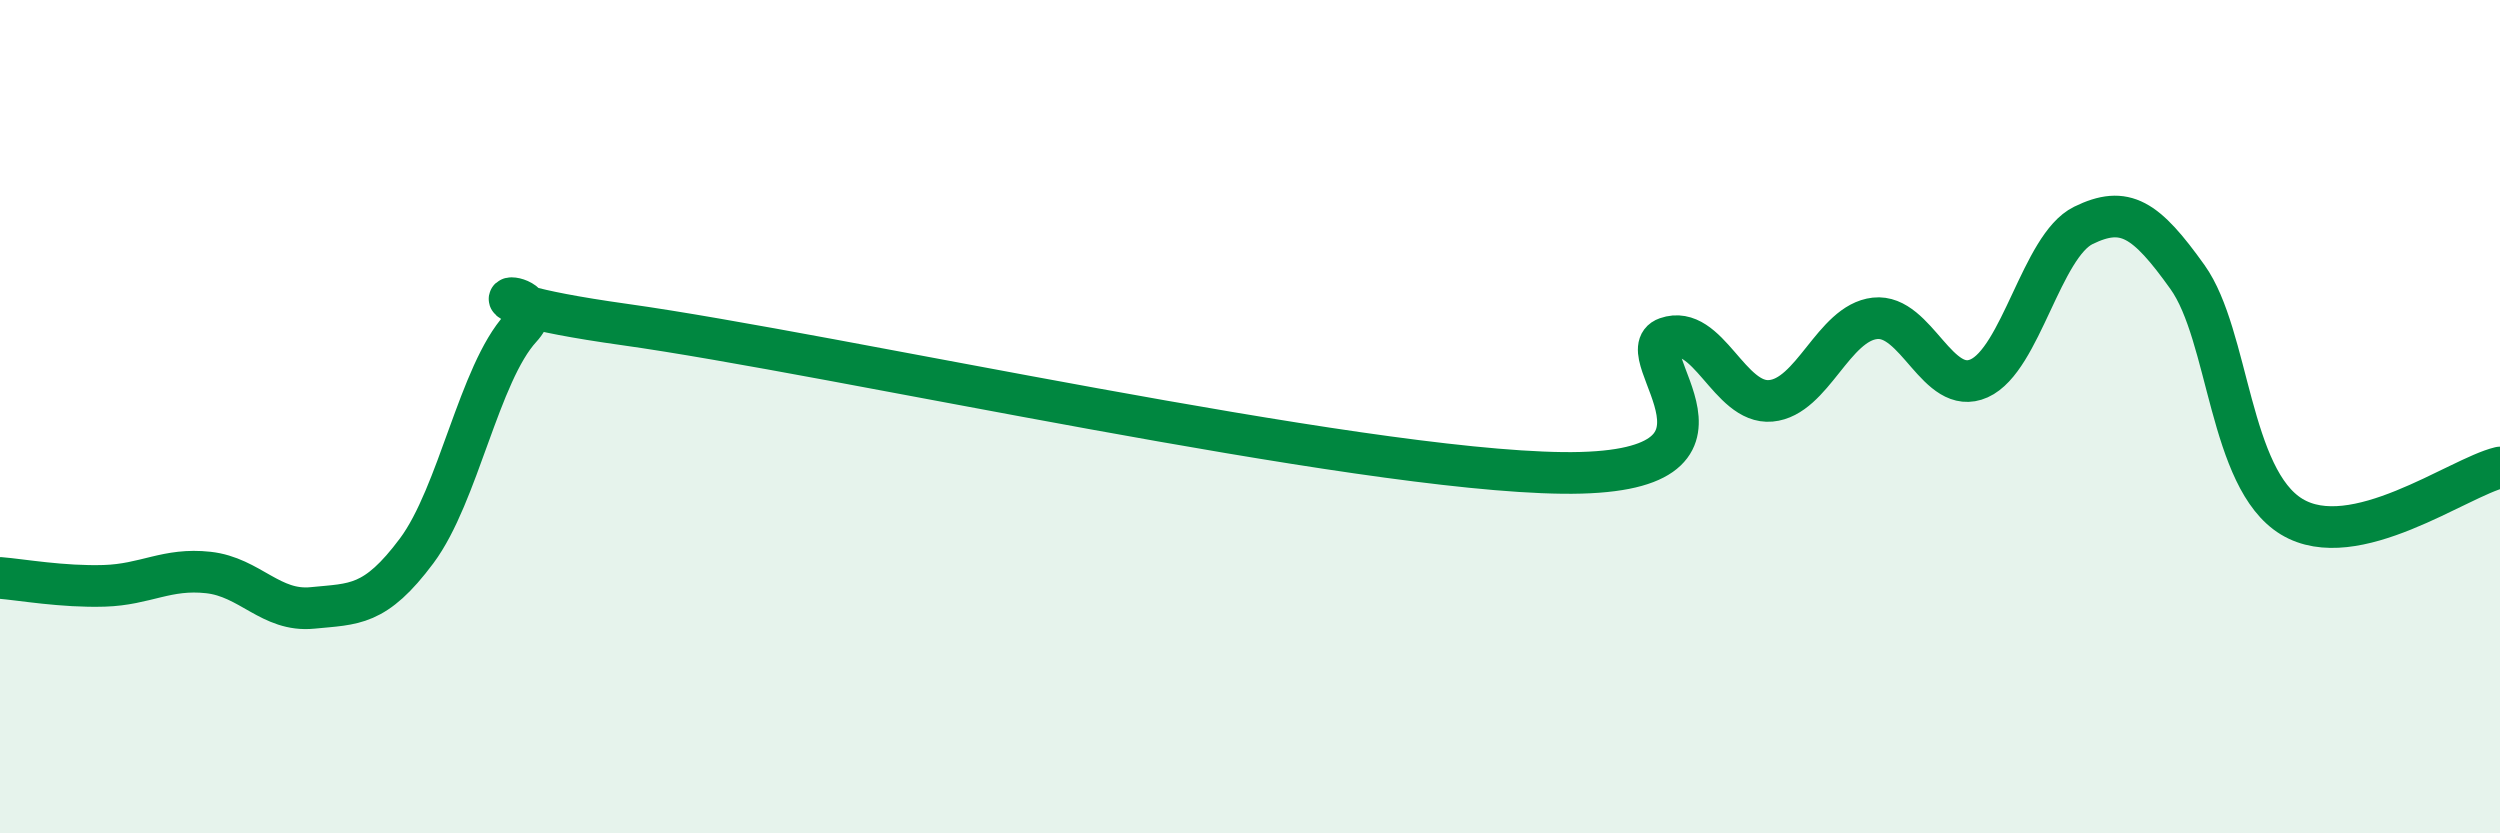
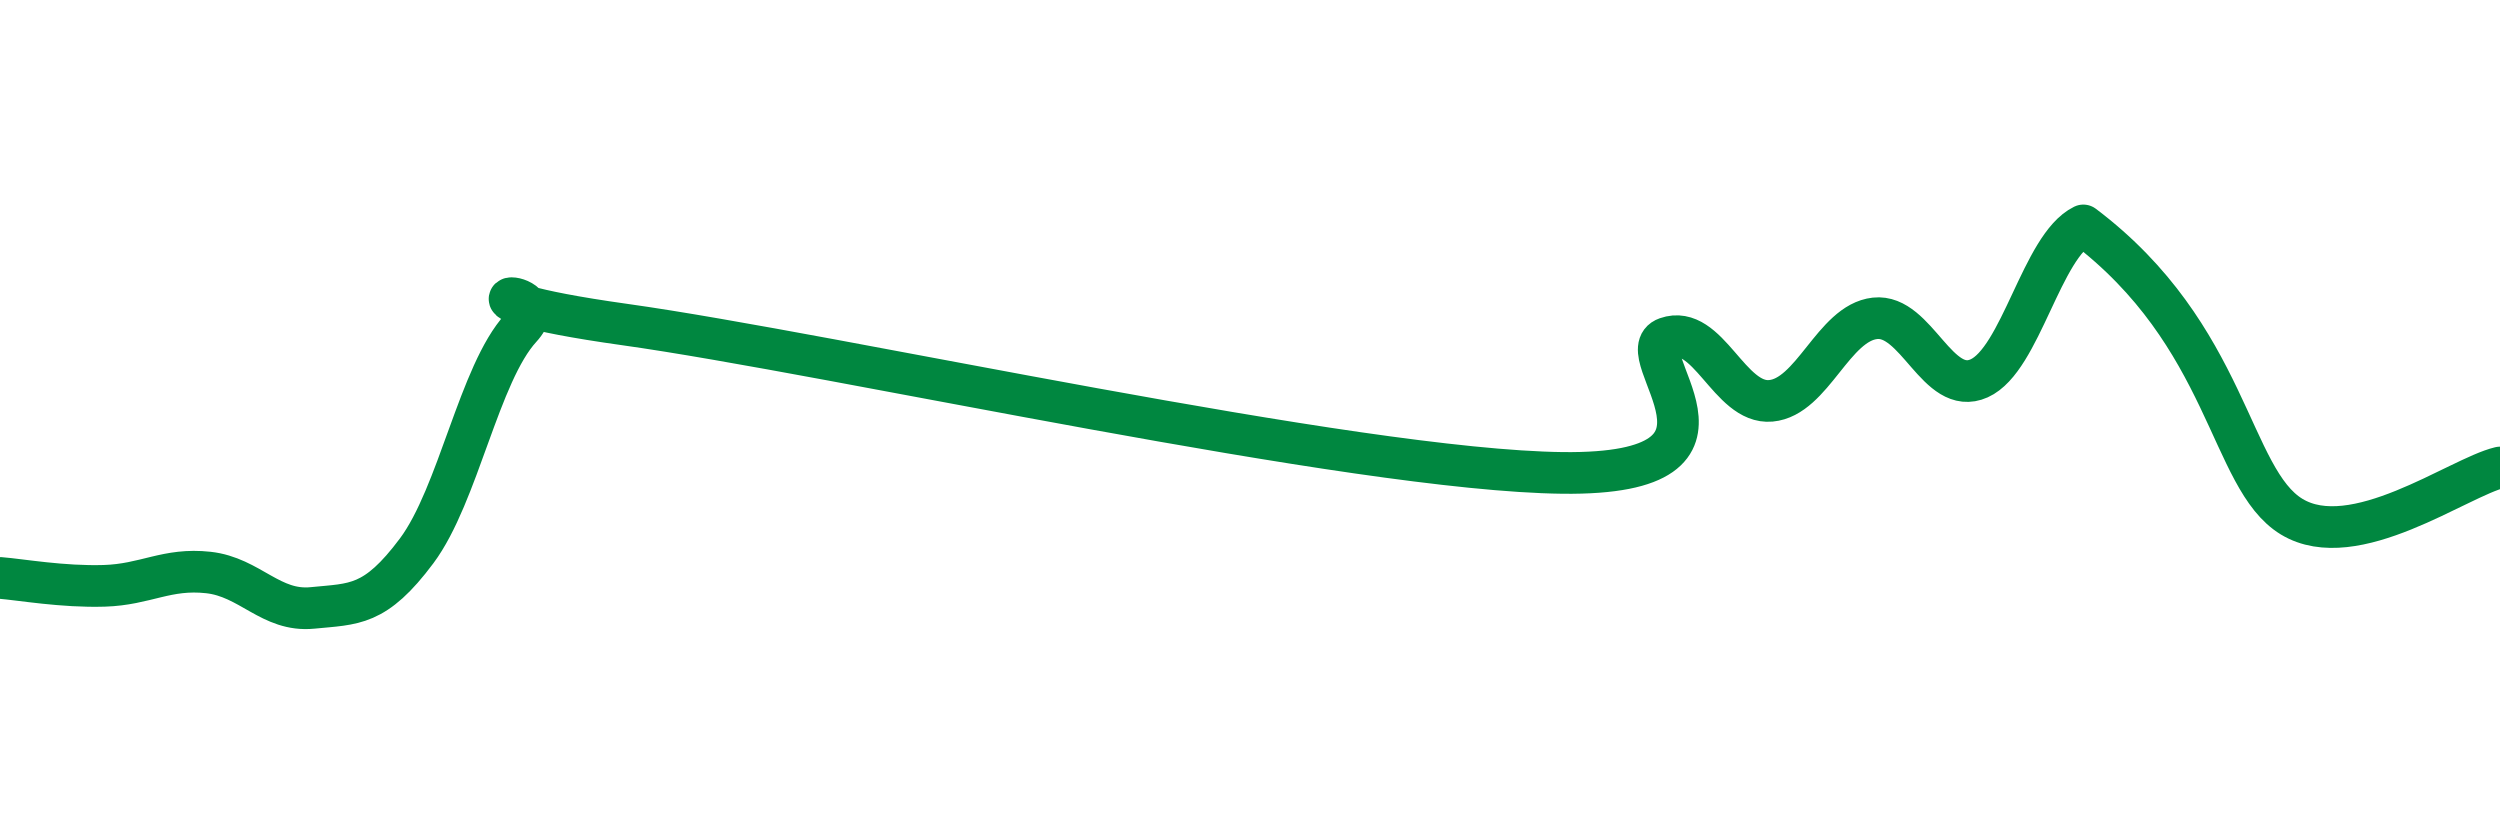
<svg xmlns="http://www.w3.org/2000/svg" width="60" height="20" viewBox="0 0 60 20">
-   <path d="M 0,13.87 C 0.5,13.91 1.5,14.09 2.5,14.06 C 3.5,14.03 4,13.63 5,13.74 C 6,13.85 6.5,14.69 7.5,14.59 C 8.5,14.49 9,14.56 10,13.22 C 11,11.88 11.5,8.96 12.5,7.87 C 13.5,6.78 10,7.09 15,7.79 C 20,8.49 32.5,11.29 37.5,11.35 C 42.5,11.41 39,8.46 40,8.11 C 41,7.76 41.5,9.71 42.5,9.62 C 43.5,9.53 44,7.75 45,7.64 C 46,7.53 46.5,9.53 47.5,9.08 C 48.5,8.63 49,5.9 50,5.41 C 51,4.92 51.5,5.25 52.5,6.65 C 53.5,8.05 53.5,11.49 55,12.4 C 56.5,13.31 59,11.46 60,11.22L60 20L0 20Z" fill="#008740" opacity="0.1" stroke-linecap="round" stroke-linejoin="round" />
-   <path d="M 0,13.87 C 0.5,13.91 1.5,14.09 2.5,14.06 C 3.5,14.03 4,13.63 5,13.74 C 6,13.85 6.5,14.69 7.5,14.59 C 8.5,14.49 9,14.56 10,13.22 C 11,11.88 11.5,8.96 12.5,7.87 C 13.5,6.78 10,7.09 15,7.79 C 20,8.49 32.5,11.29 37.5,11.35 C 42.5,11.41 39,8.46 40,8.11 C 41,7.76 41.5,9.71 42.5,9.62 C 43.5,9.53 44,7.75 45,7.64 C 46,7.53 46.5,9.53 47.5,9.08 C 48.5,8.63 49,5.9 50,5.41 C 51,4.92 51.5,5.25 52.5,6.65 C 53.5,8.05 53.5,11.49 55,12.4 C 56.5,13.31 59,11.46 60,11.22" stroke="#008740" stroke-width="1" fill="none" stroke-linecap="round" stroke-linejoin="round" />
+   <path d="M 0,13.87 C 0.5,13.91 1.5,14.09 2.5,14.06 C 3.5,14.03 4,13.63 5,13.74 C 6,13.85 6.5,14.69 7.5,14.59 C 8.5,14.49 9,14.56 10,13.22 C 11,11.88 11.5,8.96 12.5,7.87 C 13.5,6.78 10,7.09 15,7.79 C 20,8.49 32.5,11.29 37.5,11.35 C 42.5,11.41 39,8.46 40,8.11 C 41,7.76 41.5,9.71 42.5,9.62 C 43.5,9.53 44,7.75 45,7.64 C 46,7.53 46.5,9.53 47.5,9.08 C 48.5,8.63 49,5.9 50,5.41 C 53.5,8.05 53.5,11.49 55,12.4 C 56.5,13.31 59,11.46 60,11.22" stroke="#008740" stroke-width="1" fill="none" stroke-linecap="round" stroke-linejoin="round" />
</svg>